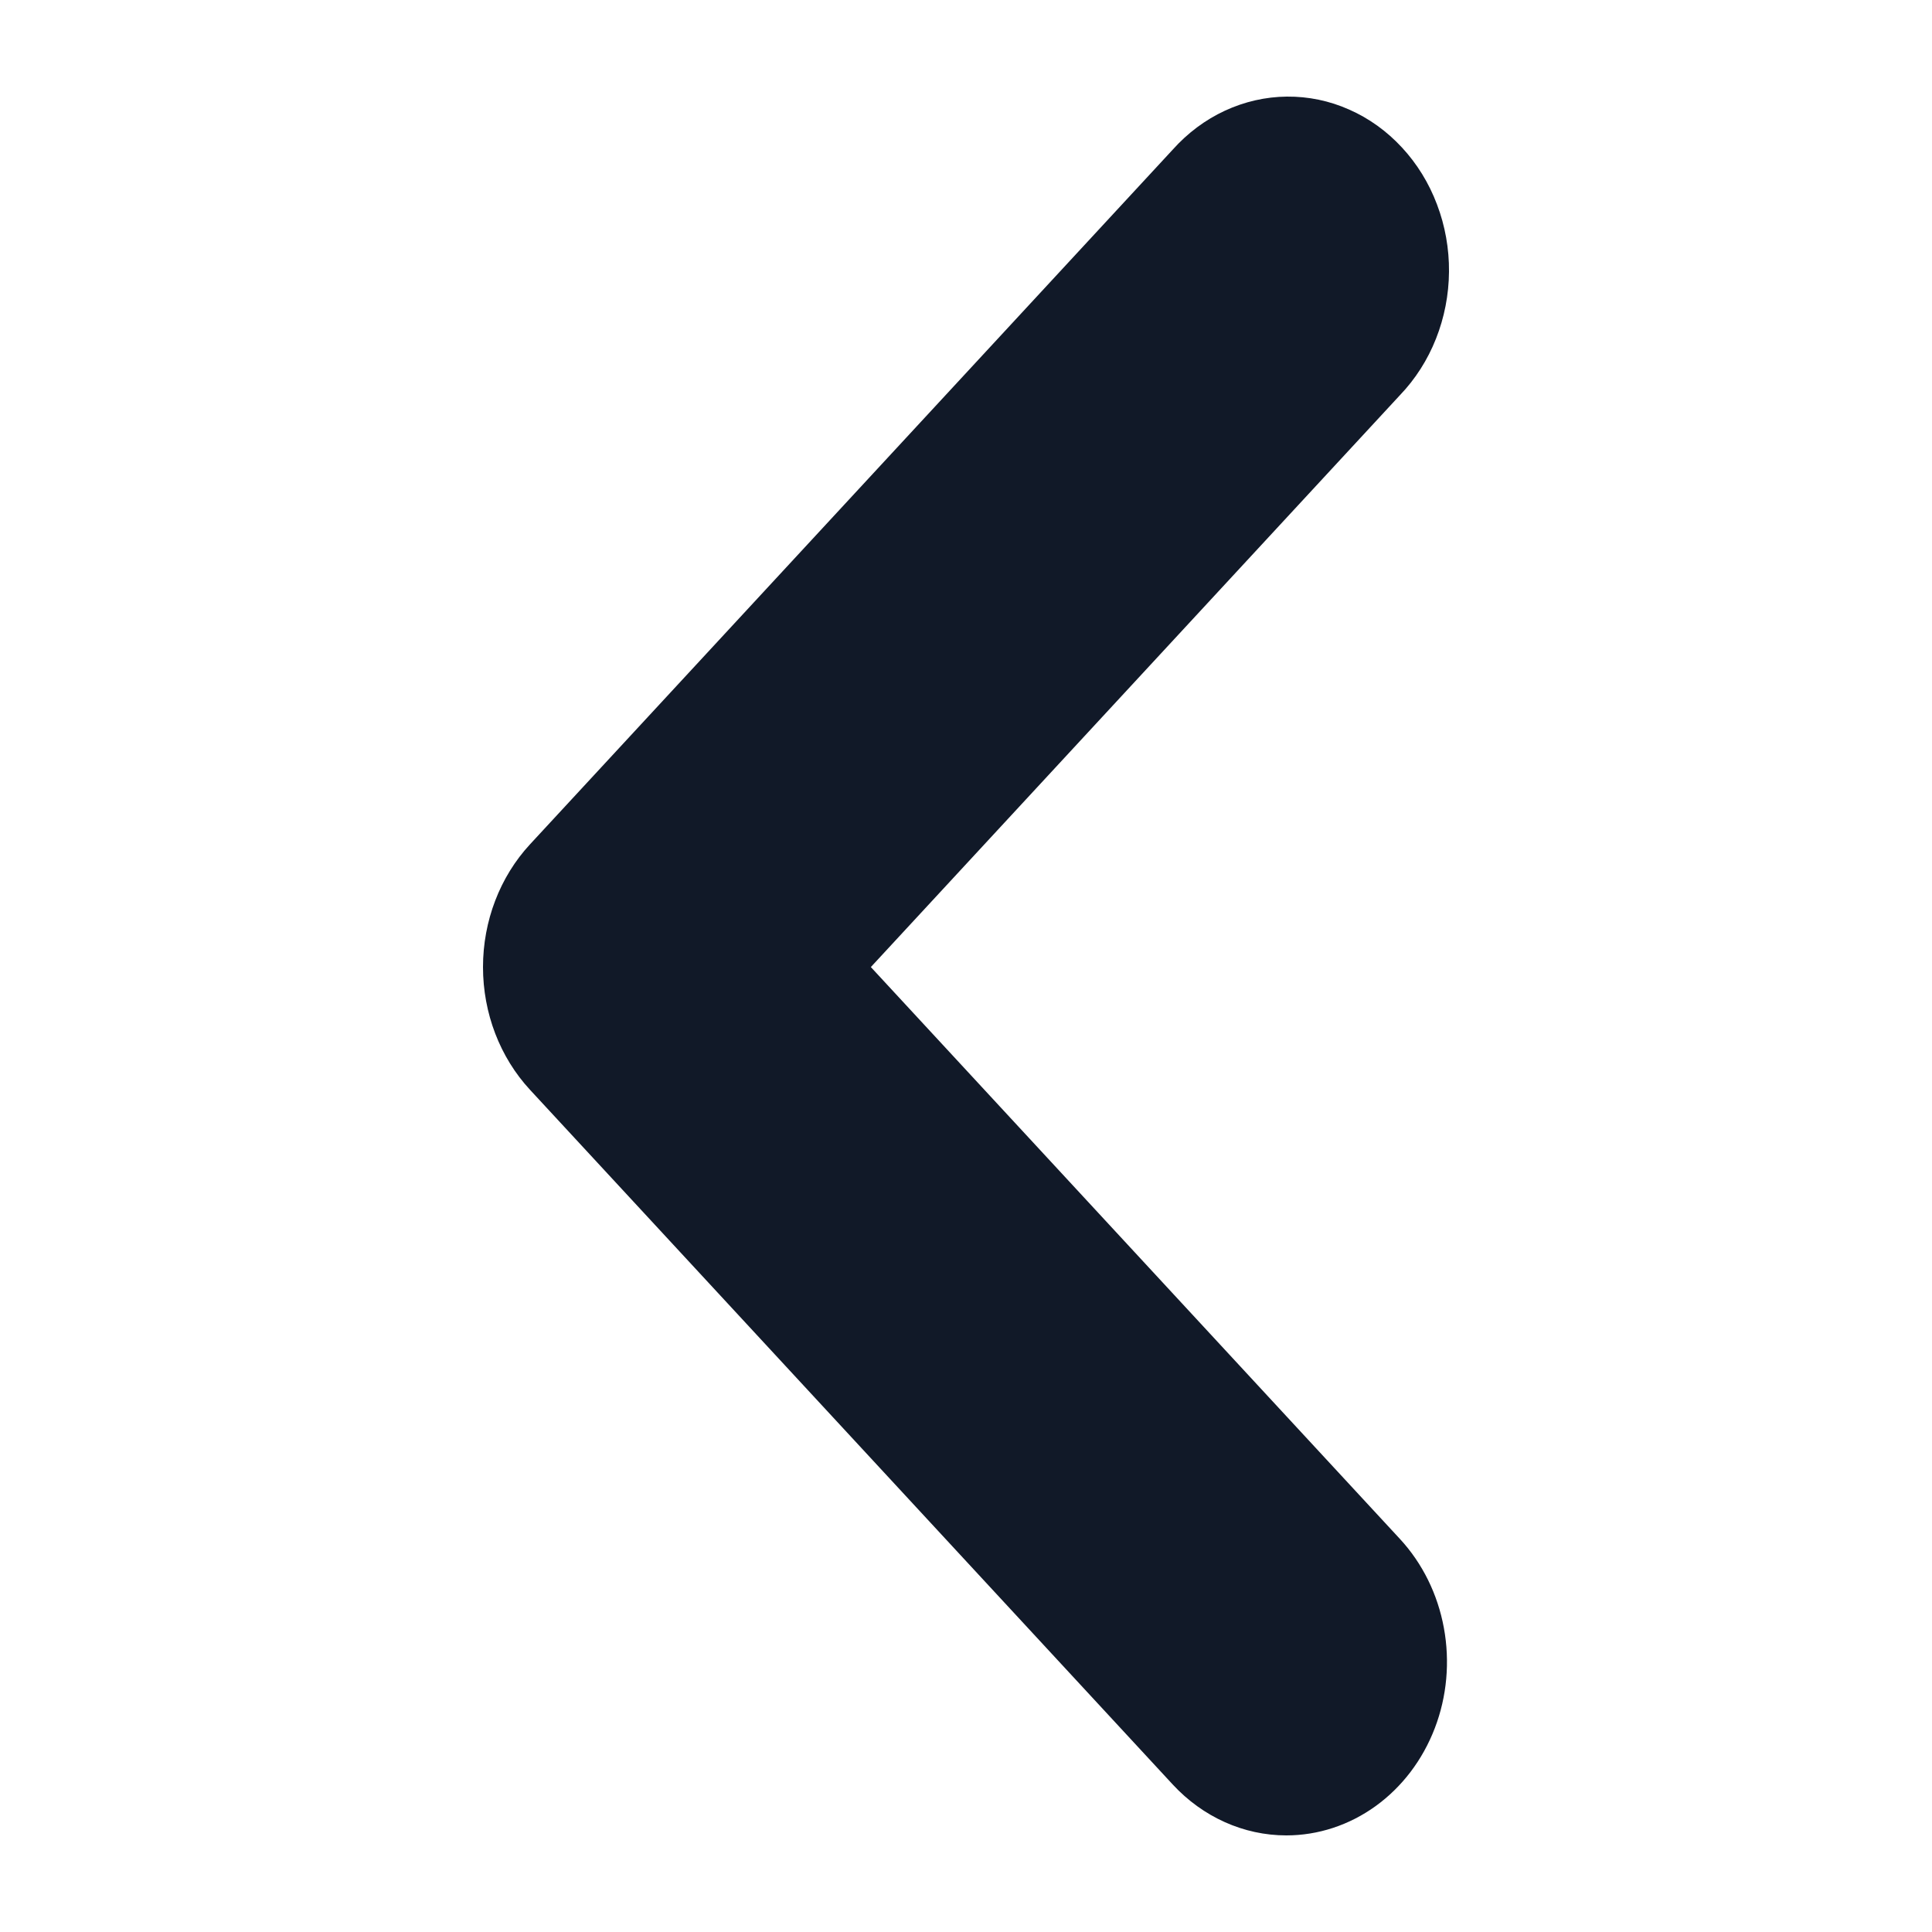
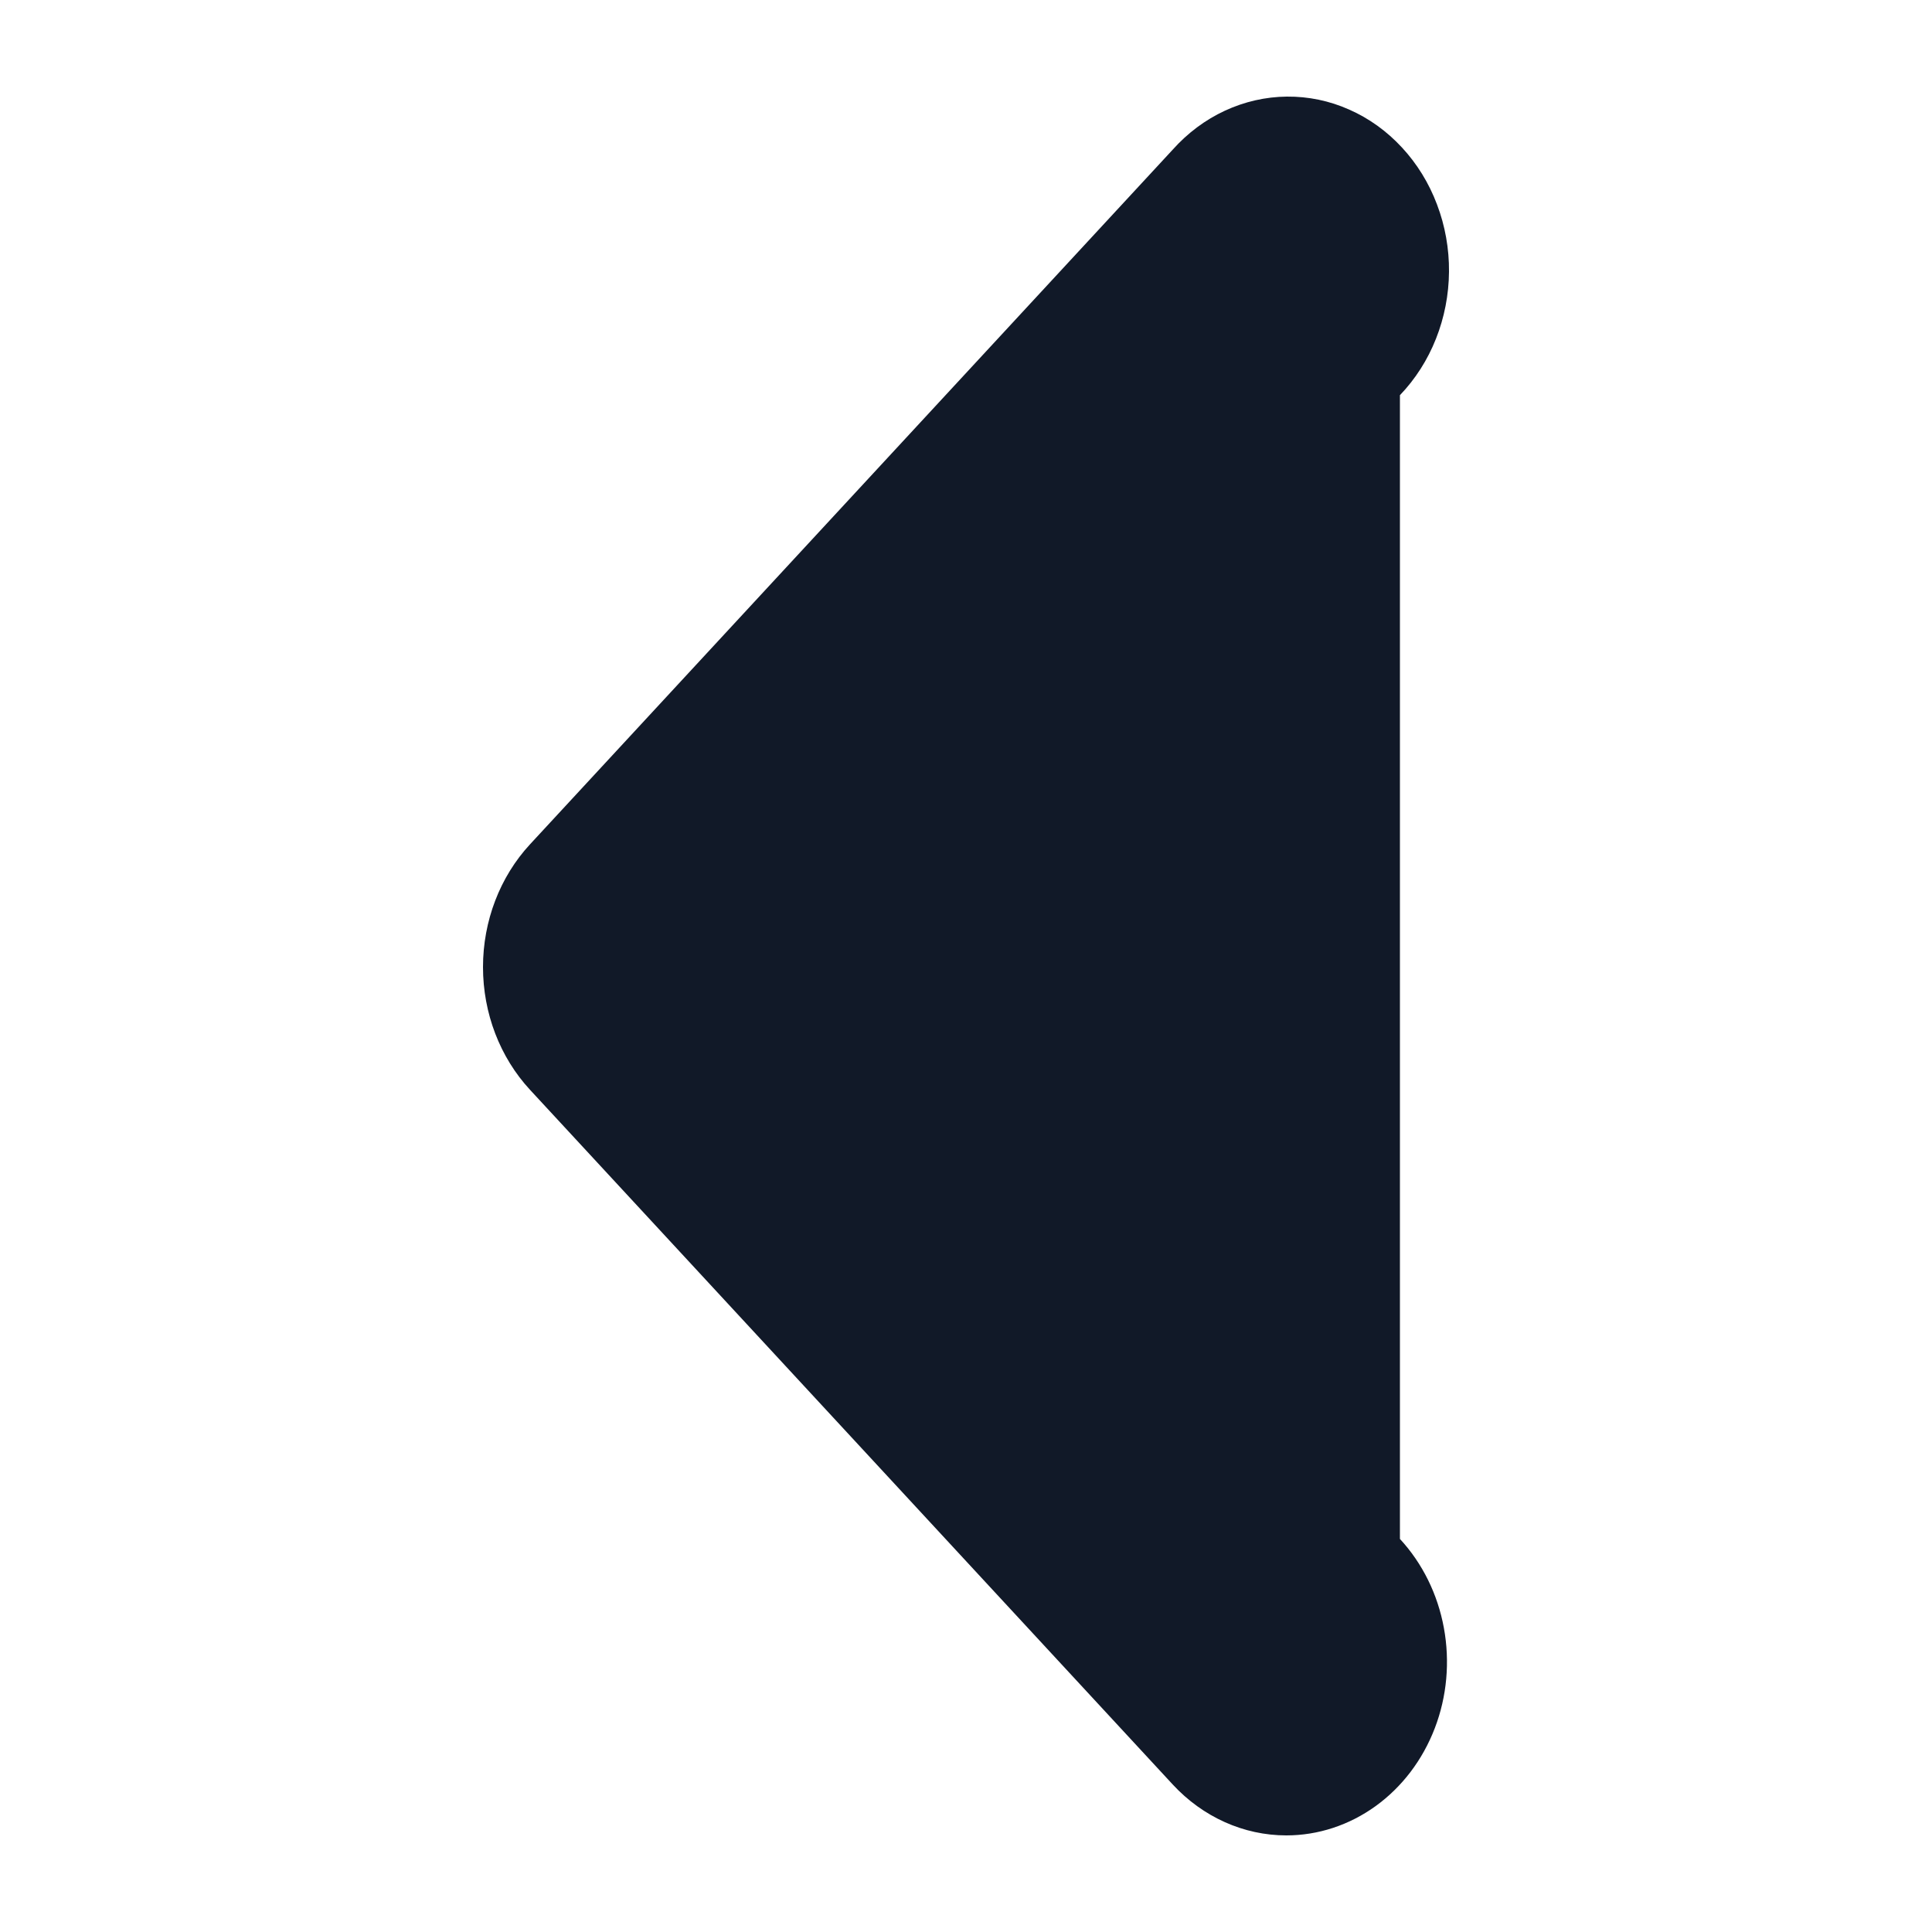
<svg xmlns="http://www.w3.org/2000/svg" width="20" height="20" viewBox="0 0 20 20" fill="none">
-   <path d="M13.316 19C12.875 19 12.452 18.81 12.14 18.473L5.487 11.282C5.175 10.945 5 10.488 5 10.011C5 9.534 5.175 9.077 5.487 8.74L12.14 1.549C12.294 1.377 12.477 1.24 12.68 1.146C12.883 1.052 13.101 1.002 13.322 1C13.543 0.998 13.762 1.043 13.966 1.134C14.171 1.224 14.357 1.358 14.513 1.527C14.669 1.695 14.793 1.896 14.876 2.117C14.96 2.338 15.002 2.575 15 2.813C14.998 3.052 14.952 3.288 14.865 3.507C14.778 3.727 14.651 3.925 14.492 4.091L9.015 10.011L14.492 15.931C14.725 16.183 14.883 16.503 14.947 16.852C15.011 17.2 14.979 17.562 14.853 17.89C14.727 18.219 14.514 18.499 14.24 18.697C13.967 18.894 13.645 19 13.316 19Z" fill="#111928" />
+   <path d="M13.316 19C12.875 19 12.452 18.81 12.14 18.473L5.487 11.282C5.175 10.945 5 10.488 5 10.011C5 9.534 5.175 9.077 5.487 8.74L12.14 1.549C12.294 1.377 12.477 1.24 12.68 1.146C12.883 1.052 13.101 1.002 13.322 1C13.543 0.998 13.762 1.043 13.966 1.134C14.171 1.224 14.357 1.358 14.513 1.527C14.669 1.695 14.793 1.896 14.876 2.117C14.96 2.338 15.002 2.575 15 2.813C14.998 3.052 14.952 3.288 14.865 3.507C14.778 3.727 14.651 3.925 14.492 4.091L14.492 15.931C14.725 16.183 14.883 16.503 14.947 16.852C15.011 17.2 14.979 17.562 14.853 17.89C14.727 18.219 14.514 18.499 14.24 18.697C13.967 18.894 13.645 19 13.316 19Z" fill="#111928" />
</svg>